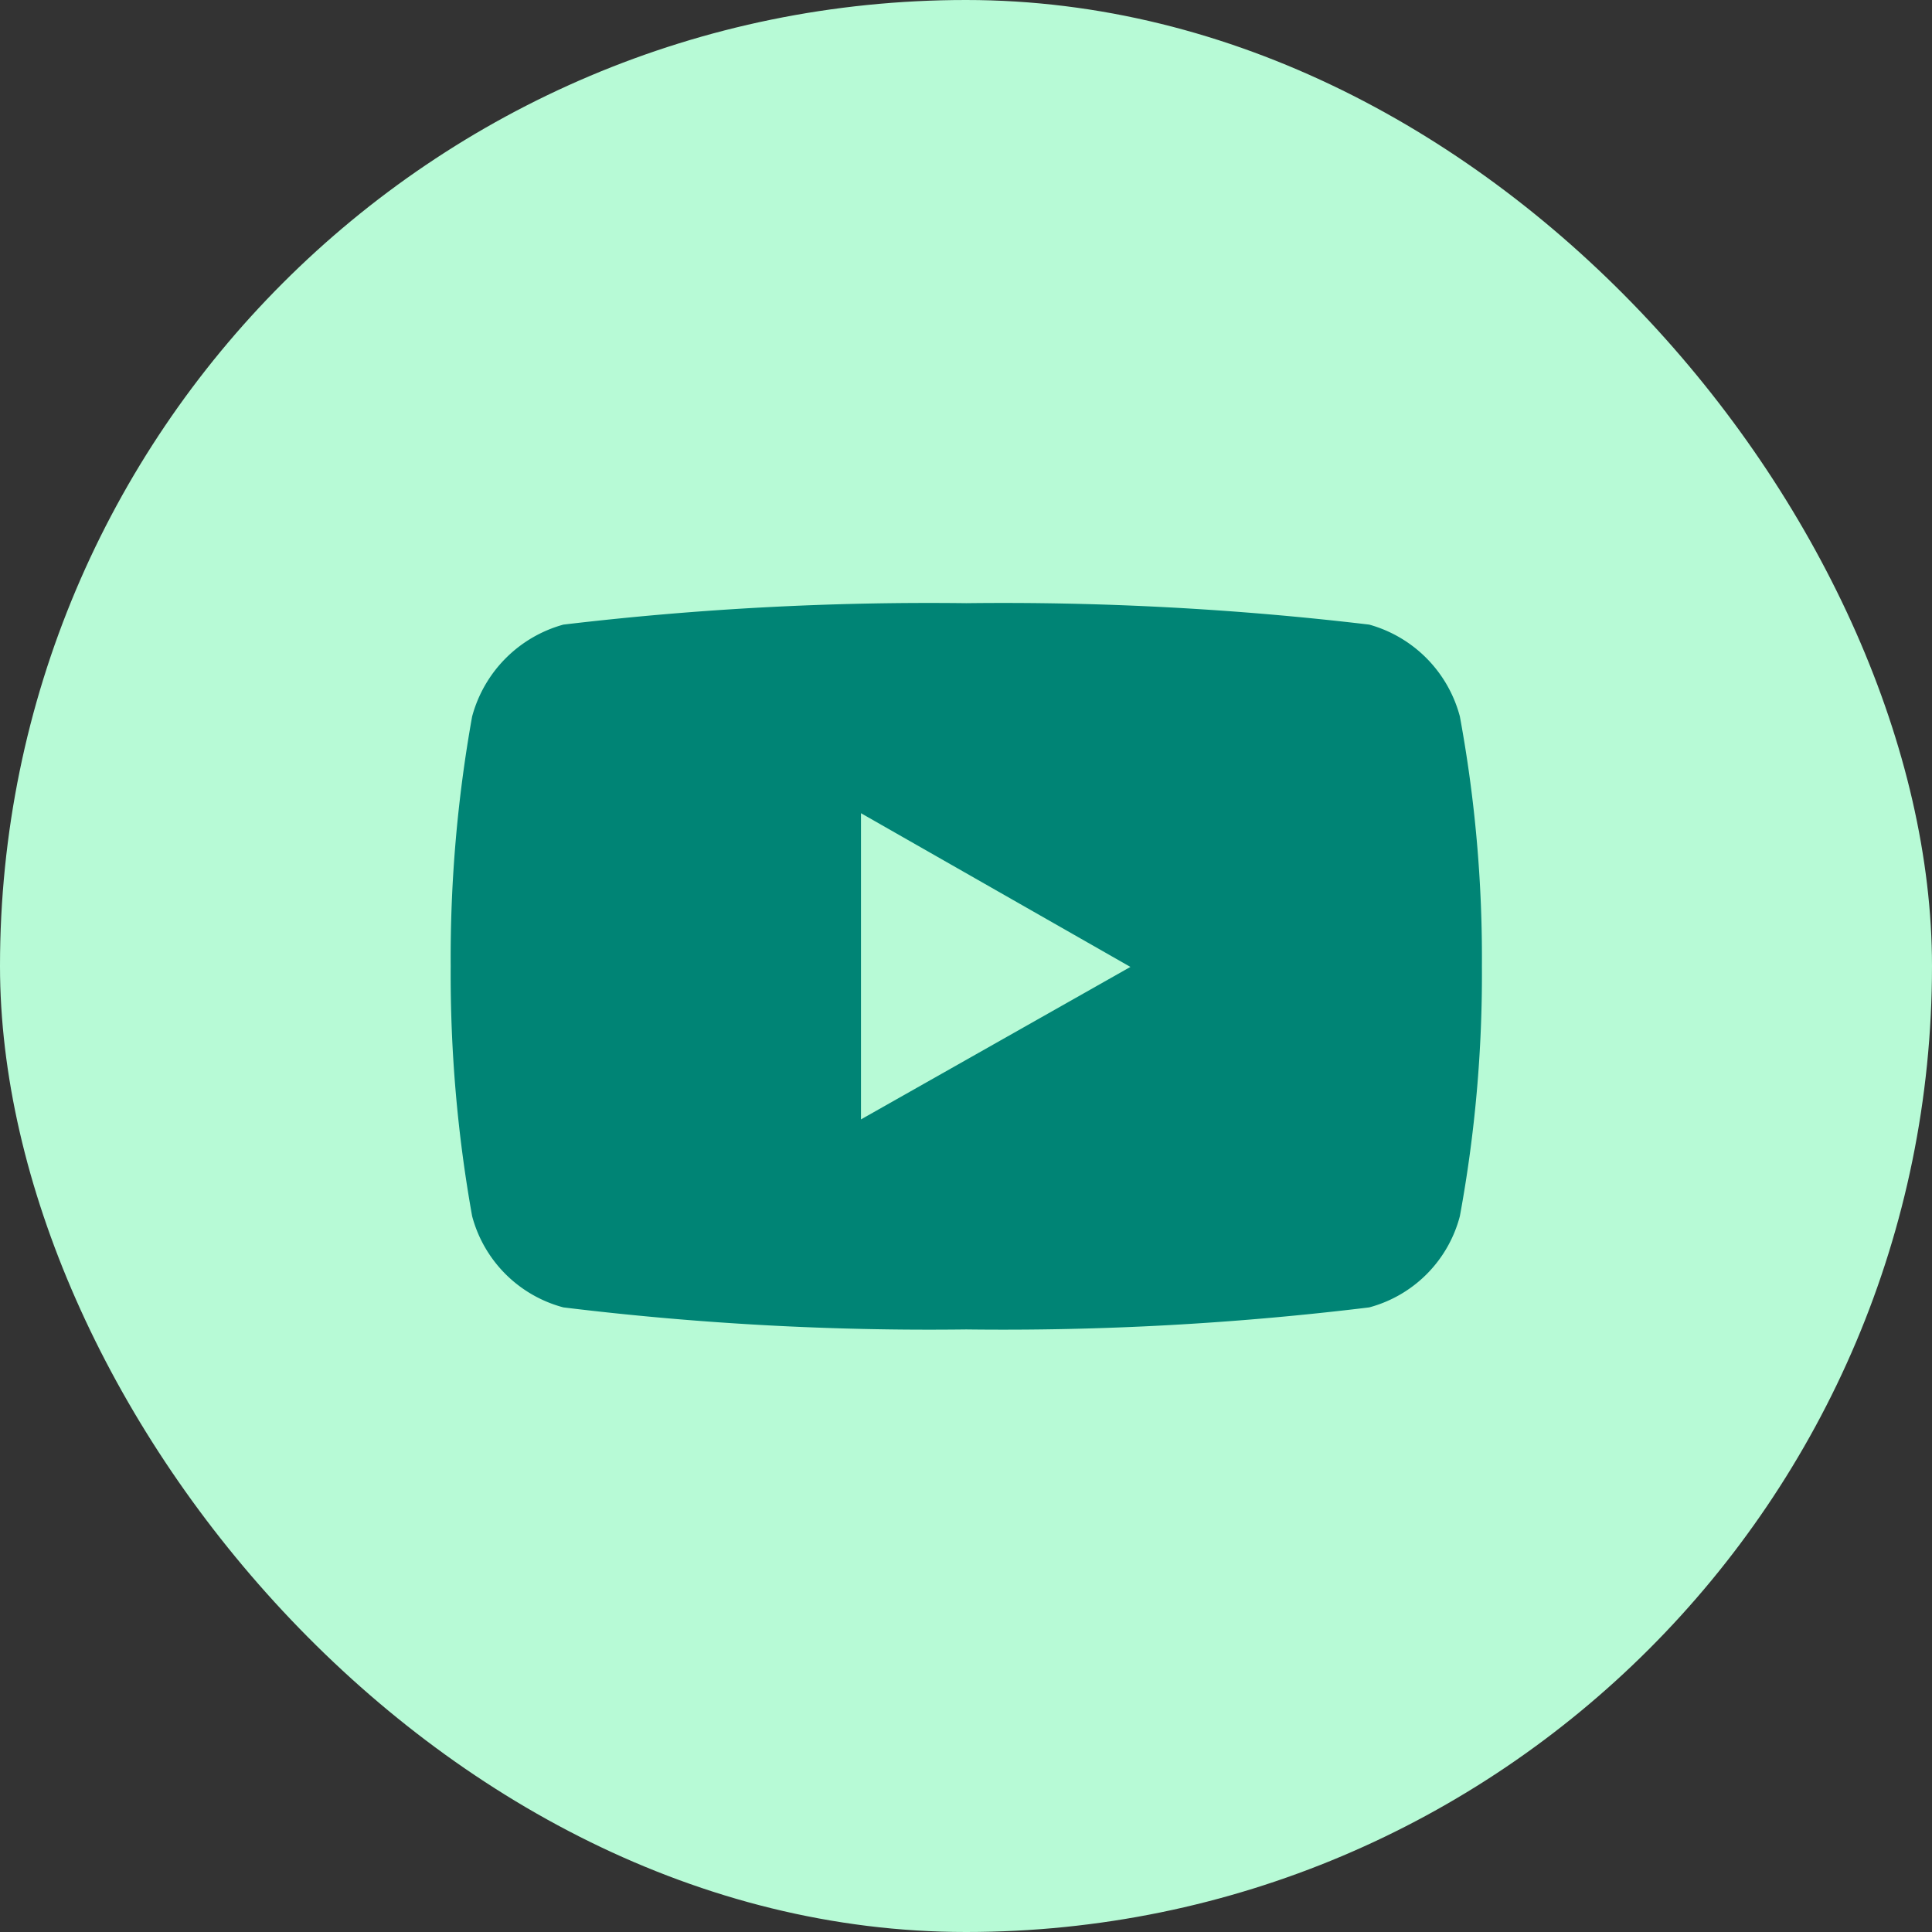
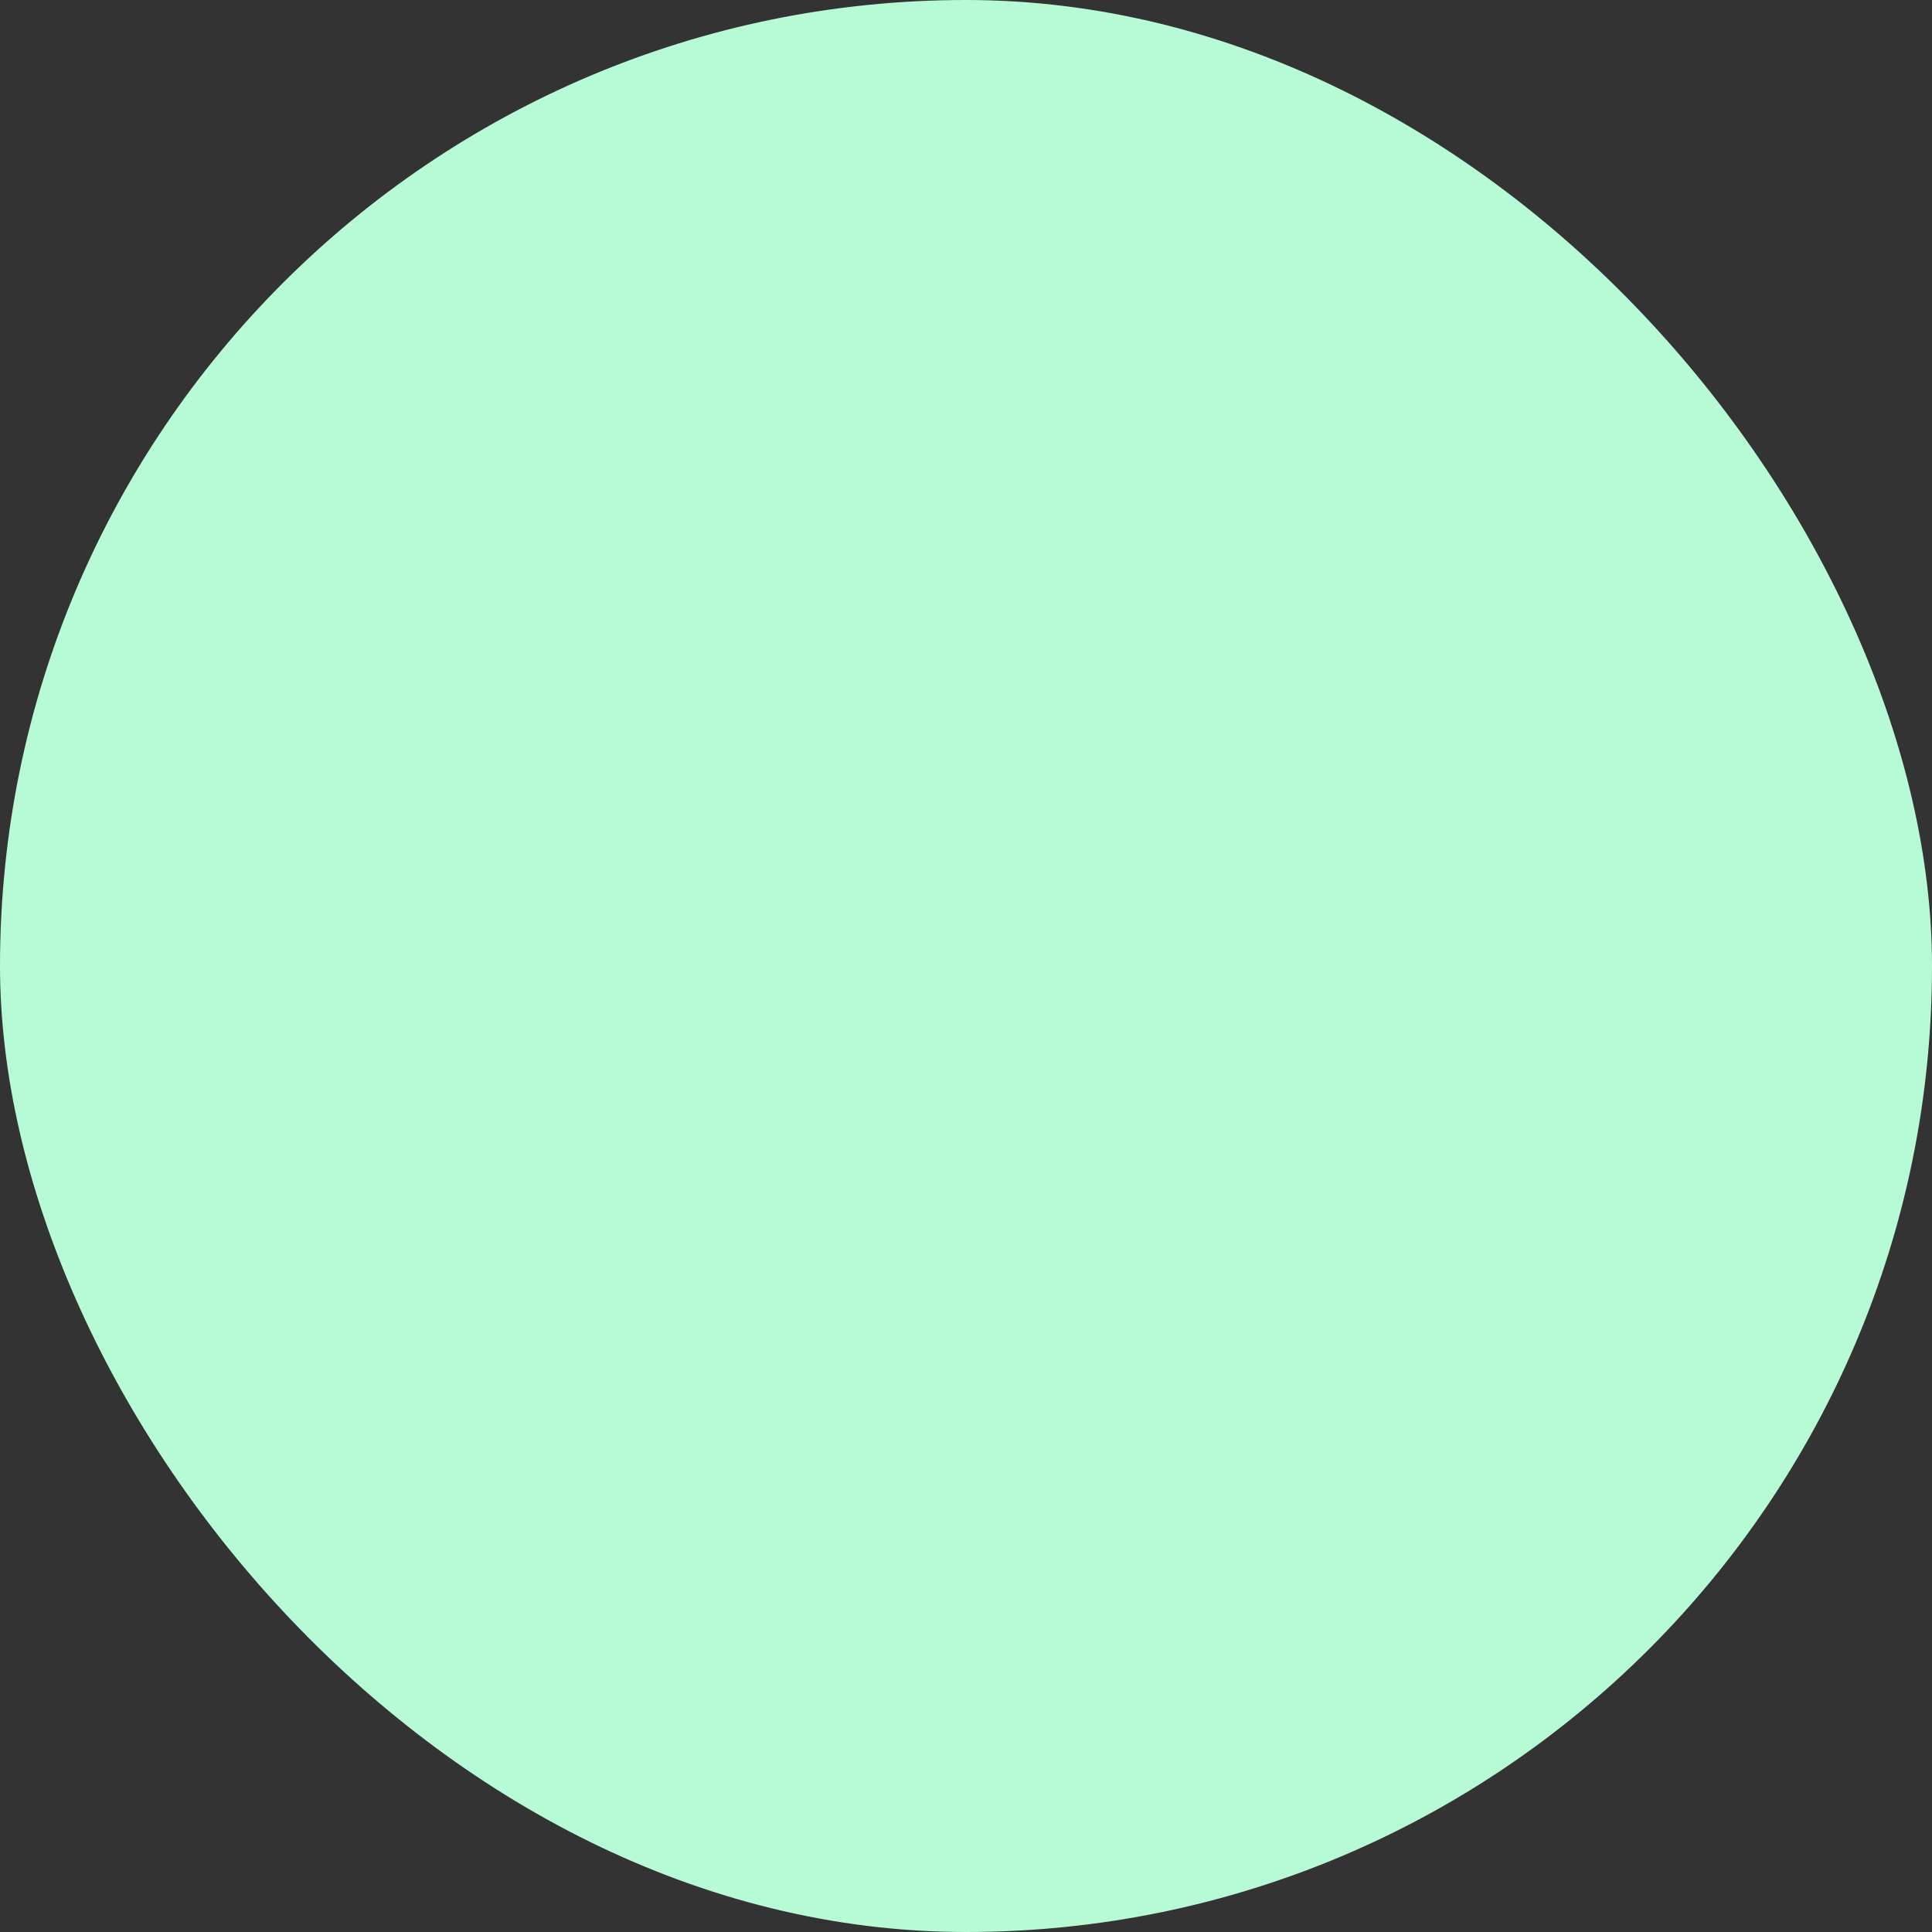
<svg xmlns="http://www.w3.org/2000/svg" viewBox="0 0 31.55 31.55">
  <rect x="0" y="0" width="31.55" height="31.55" fill="#333333" stroke="none" />
  <defs>
    <style>.cls-1{fill:#b7fad6;}.cls-2{fill:#008475;}</style>
  </defs>
  <g id="Layer_2" data-name="Layer 2">
    <g id="FOOTER">
      <rect class="cls-1" width="31.55" height="31.55" rx="15.78" />
-       <path class="cls-2" d="M23.84,11.7a2.12,2.12,0,0,0-1.48-1.5,50.66,50.66,0,0,0-6.58-.35,50.58,50.58,0,0,0-6.58.35,2.13,2.13,0,0,0-1.49,1.5,22.31,22.31,0,0,0-.35,4.08,22.37,22.37,0,0,0,.35,4.08A2.1,2.1,0,0,0,9.2,21.35a49.19,49.19,0,0,0,6.58.36,49.26,49.26,0,0,0,6.58-.36,2.09,2.09,0,0,0,1.48-1.49,21.76,21.76,0,0,0,.36-4.08A21.7,21.7,0,0,0,23.84,11.7Zm-9.78,6.58v-5l4.4,2.51Z" />
    </g>
  </g>
</svg>